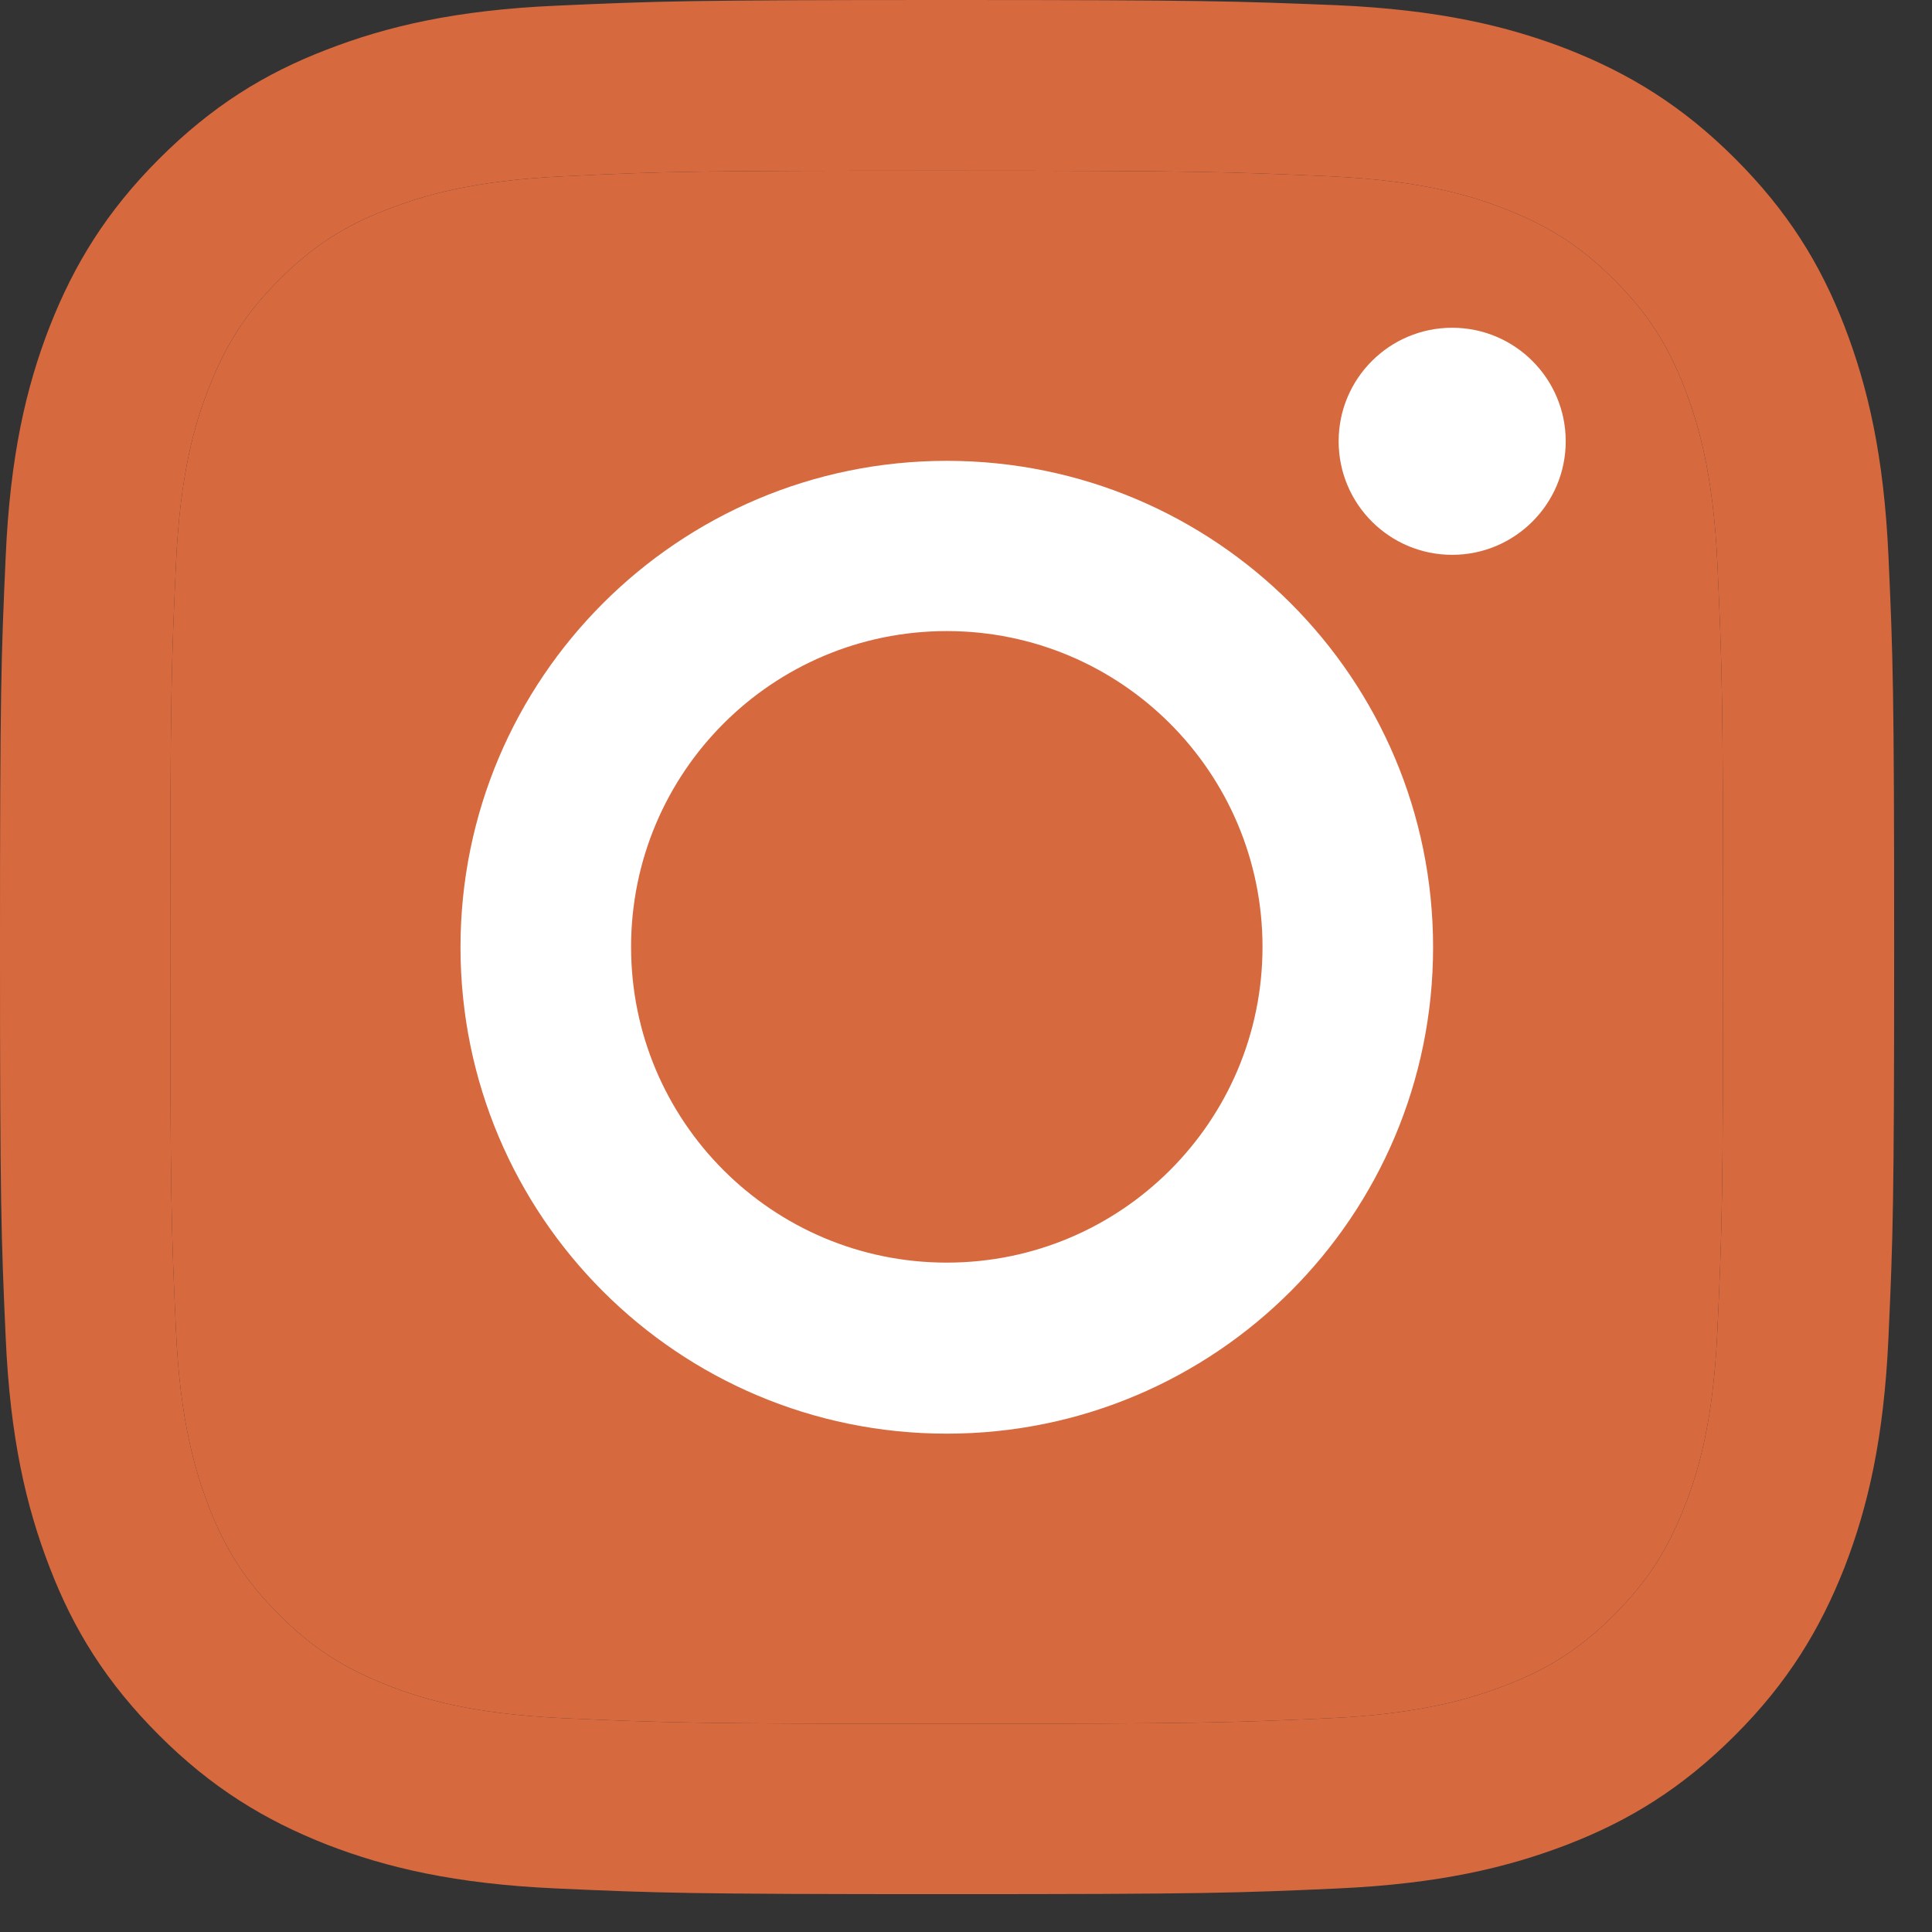
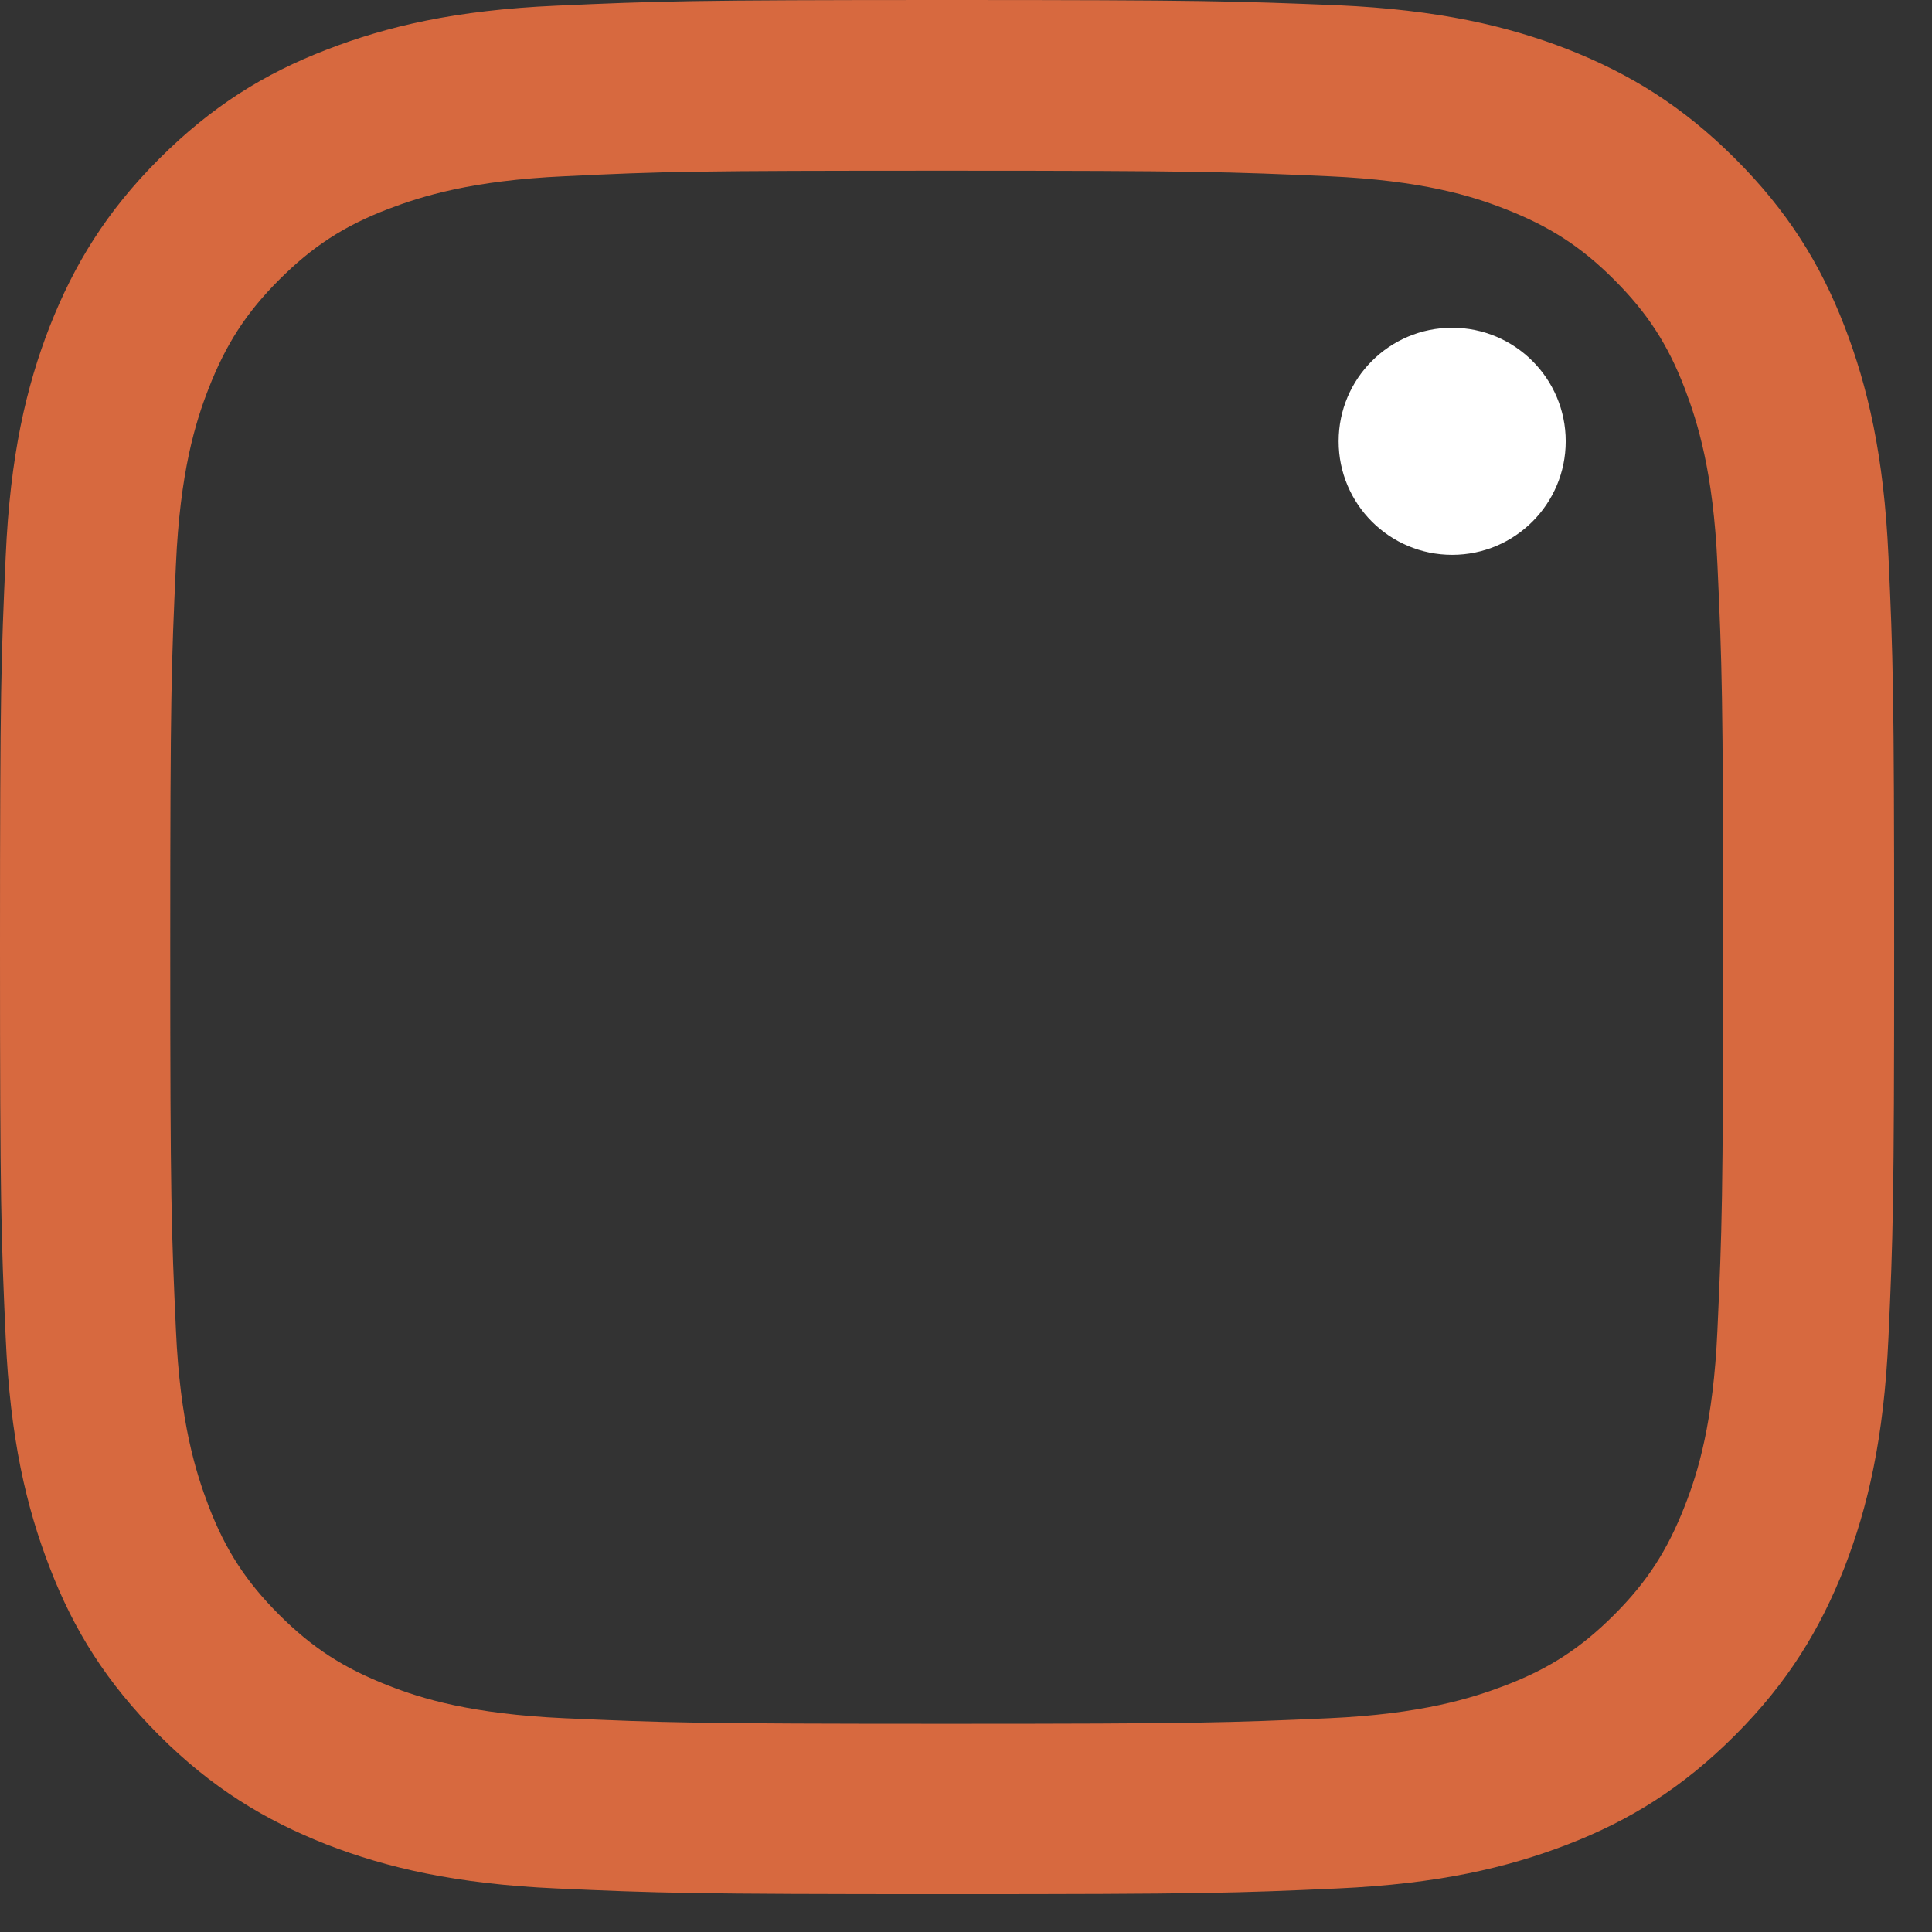
<svg xmlns="http://www.w3.org/2000/svg" width="17" height="17" viewBox="0 0 17 17" fill="none">
  <rect x="0" y="0" width="17" height="17" fill="#333333" stroke="none" />
  <path d="M8.33 1.502C10.556 1.502 10.817 1.512 11.696 1.551C12.51 1.588 12.95 1.723 13.244 1.839C13.634 1.991 13.912 2.17 14.203 2.461C14.494 2.752 14.676 3.03 14.825 3.42C14.937 3.714 15.076 4.154 15.112 4.968C15.152 5.848 15.162 6.109 15.162 8.335C15.162 10.561 15.152 10.822 15.112 11.702C15.076 12.516 14.941 12.956 14.825 13.25C14.673 13.64 14.494 13.918 14.203 14.209C13.912 14.5 13.634 14.682 13.244 14.831C12.95 14.943 12.51 15.082 11.696 15.119C10.817 15.158 10.556 15.168 8.33 15.168C6.104 15.168 5.843 15.158 4.964 15.119C4.15 15.082 3.71 14.947 3.416 14.831C3.026 14.679 2.748 14.5 2.457 14.209C2.166 13.918 1.984 13.64 1.835 13.25C1.723 12.956 1.584 12.516 1.548 11.702C1.508 10.822 1.498 10.561 1.498 8.335C1.498 6.109 1.508 5.848 1.548 4.968C1.584 4.154 1.72 3.714 1.835 3.42C1.987 3.03 2.166 2.752 2.457 2.461C2.748 2.17 3.026 1.988 3.416 1.839C3.71 1.727 4.15 1.588 4.964 1.551C5.843 1.508 6.108 1.502 8.33 1.502ZM8.33 0C6.068 0 5.784 0.01 4.894 0.05C4.008 0.089 3.403 0.232 2.874 0.437C2.325 0.648 1.862 0.936 1.399 1.399C0.936 1.862 0.651 2.329 0.437 2.874C0.231 3.403 0.089 4.009 0.05 4.898C0.01 5.785 0 6.069 0 8.332C0 10.594 0.01 10.879 0.05 11.768C0.089 12.655 0.231 13.26 0.437 13.792C0.648 14.341 0.936 14.805 1.399 15.268C1.862 15.731 2.328 16.015 2.874 16.23C3.403 16.435 4.008 16.577 4.897 16.617C5.787 16.657 6.068 16.667 8.333 16.667C10.598 16.667 10.88 16.657 11.769 16.617C12.655 16.577 13.261 16.435 13.793 16.23C14.342 16.018 14.805 15.731 15.268 15.268C15.731 14.805 16.015 14.338 16.23 13.792C16.435 13.263 16.577 12.658 16.617 11.768C16.657 10.879 16.667 10.597 16.667 8.332C16.667 6.066 16.657 5.785 16.617 4.895C16.577 4.009 16.435 3.403 16.23 2.871C16.018 2.322 15.731 1.859 15.268 1.396C14.805 0.933 14.339 0.648 13.793 0.433C13.264 0.228 12.659 0.086 11.769 0.046C10.876 0.01 10.592 0 8.33 0Z" fill="#D7693F" />
-   <path d="M8.33 1.502C10.556 1.502 10.817 1.512 11.696 1.551C12.51 1.588 12.95 1.723 13.244 1.839C13.634 1.991 13.912 2.17 14.203 2.461C14.494 2.752 14.676 3.03 14.825 3.42C14.937 3.714 15.076 4.154 15.112 4.968C15.152 5.848 15.162 6.109 15.162 8.335C15.162 10.561 15.152 10.822 15.112 11.702C15.076 12.516 14.941 12.956 14.825 13.25C14.673 13.64 14.494 13.918 14.203 14.209C13.912 14.5 13.634 14.682 13.244 14.831C12.95 14.943 12.51 15.082 11.696 15.119C10.817 15.158 10.556 15.168 8.33 15.168C6.104 15.168 5.843 15.158 4.964 15.119C4.15 15.082 3.71 14.947 3.416 14.831C3.026 14.679 2.748 14.5 2.457 14.209C2.166 13.918 1.984 13.64 1.835 13.25C1.723 12.956 1.584 12.516 1.548 11.702C1.508 10.822 1.498 10.561 1.498 8.335C1.498 6.109 1.508 5.848 1.548 4.968C1.584 4.154 1.72 3.714 1.835 3.42C1.987 3.03 2.166 2.752 2.457 2.461C2.748 2.17 3.026 1.988 3.416 1.839C3.71 1.727 4.15 1.588 4.964 1.551C5.843 1.508 6.108 1.502 8.33 1.502Z" fill="#D7693F" />
-   <path d="M8.331 4.055C5.97 4.055 4.052 5.97 4.052 8.335C4.052 10.7 5.966 12.615 8.331 12.615C10.695 12.615 12.61 10.7 12.61 8.335C12.61 5.97 10.695 4.055 8.331 4.055ZM8.331 11.11C6.796 11.11 5.553 9.867 5.553 8.332C5.553 6.797 6.796 5.553 8.331 5.553C9.865 5.553 11.109 6.797 11.109 8.332C11.109 9.867 9.865 11.11 8.331 11.11Z" fill="white" />
-   <path d="M12.778 4.882C13.329 4.882 13.777 4.435 13.777 3.883C13.777 3.331 13.329 2.884 12.778 2.884C12.226 2.884 11.779 3.331 11.779 3.883C11.779 4.435 12.226 4.882 12.778 4.882Z" fill="white" />
+   <path d="M12.778 4.882C13.329 4.882 13.777 4.435 13.777 3.883C13.777 3.331 13.329 2.884 12.778 2.884C12.226 2.884 11.779 3.331 11.779 3.883C11.779 4.435 12.226 4.882 12.778 4.882" fill="white" />
</svg>